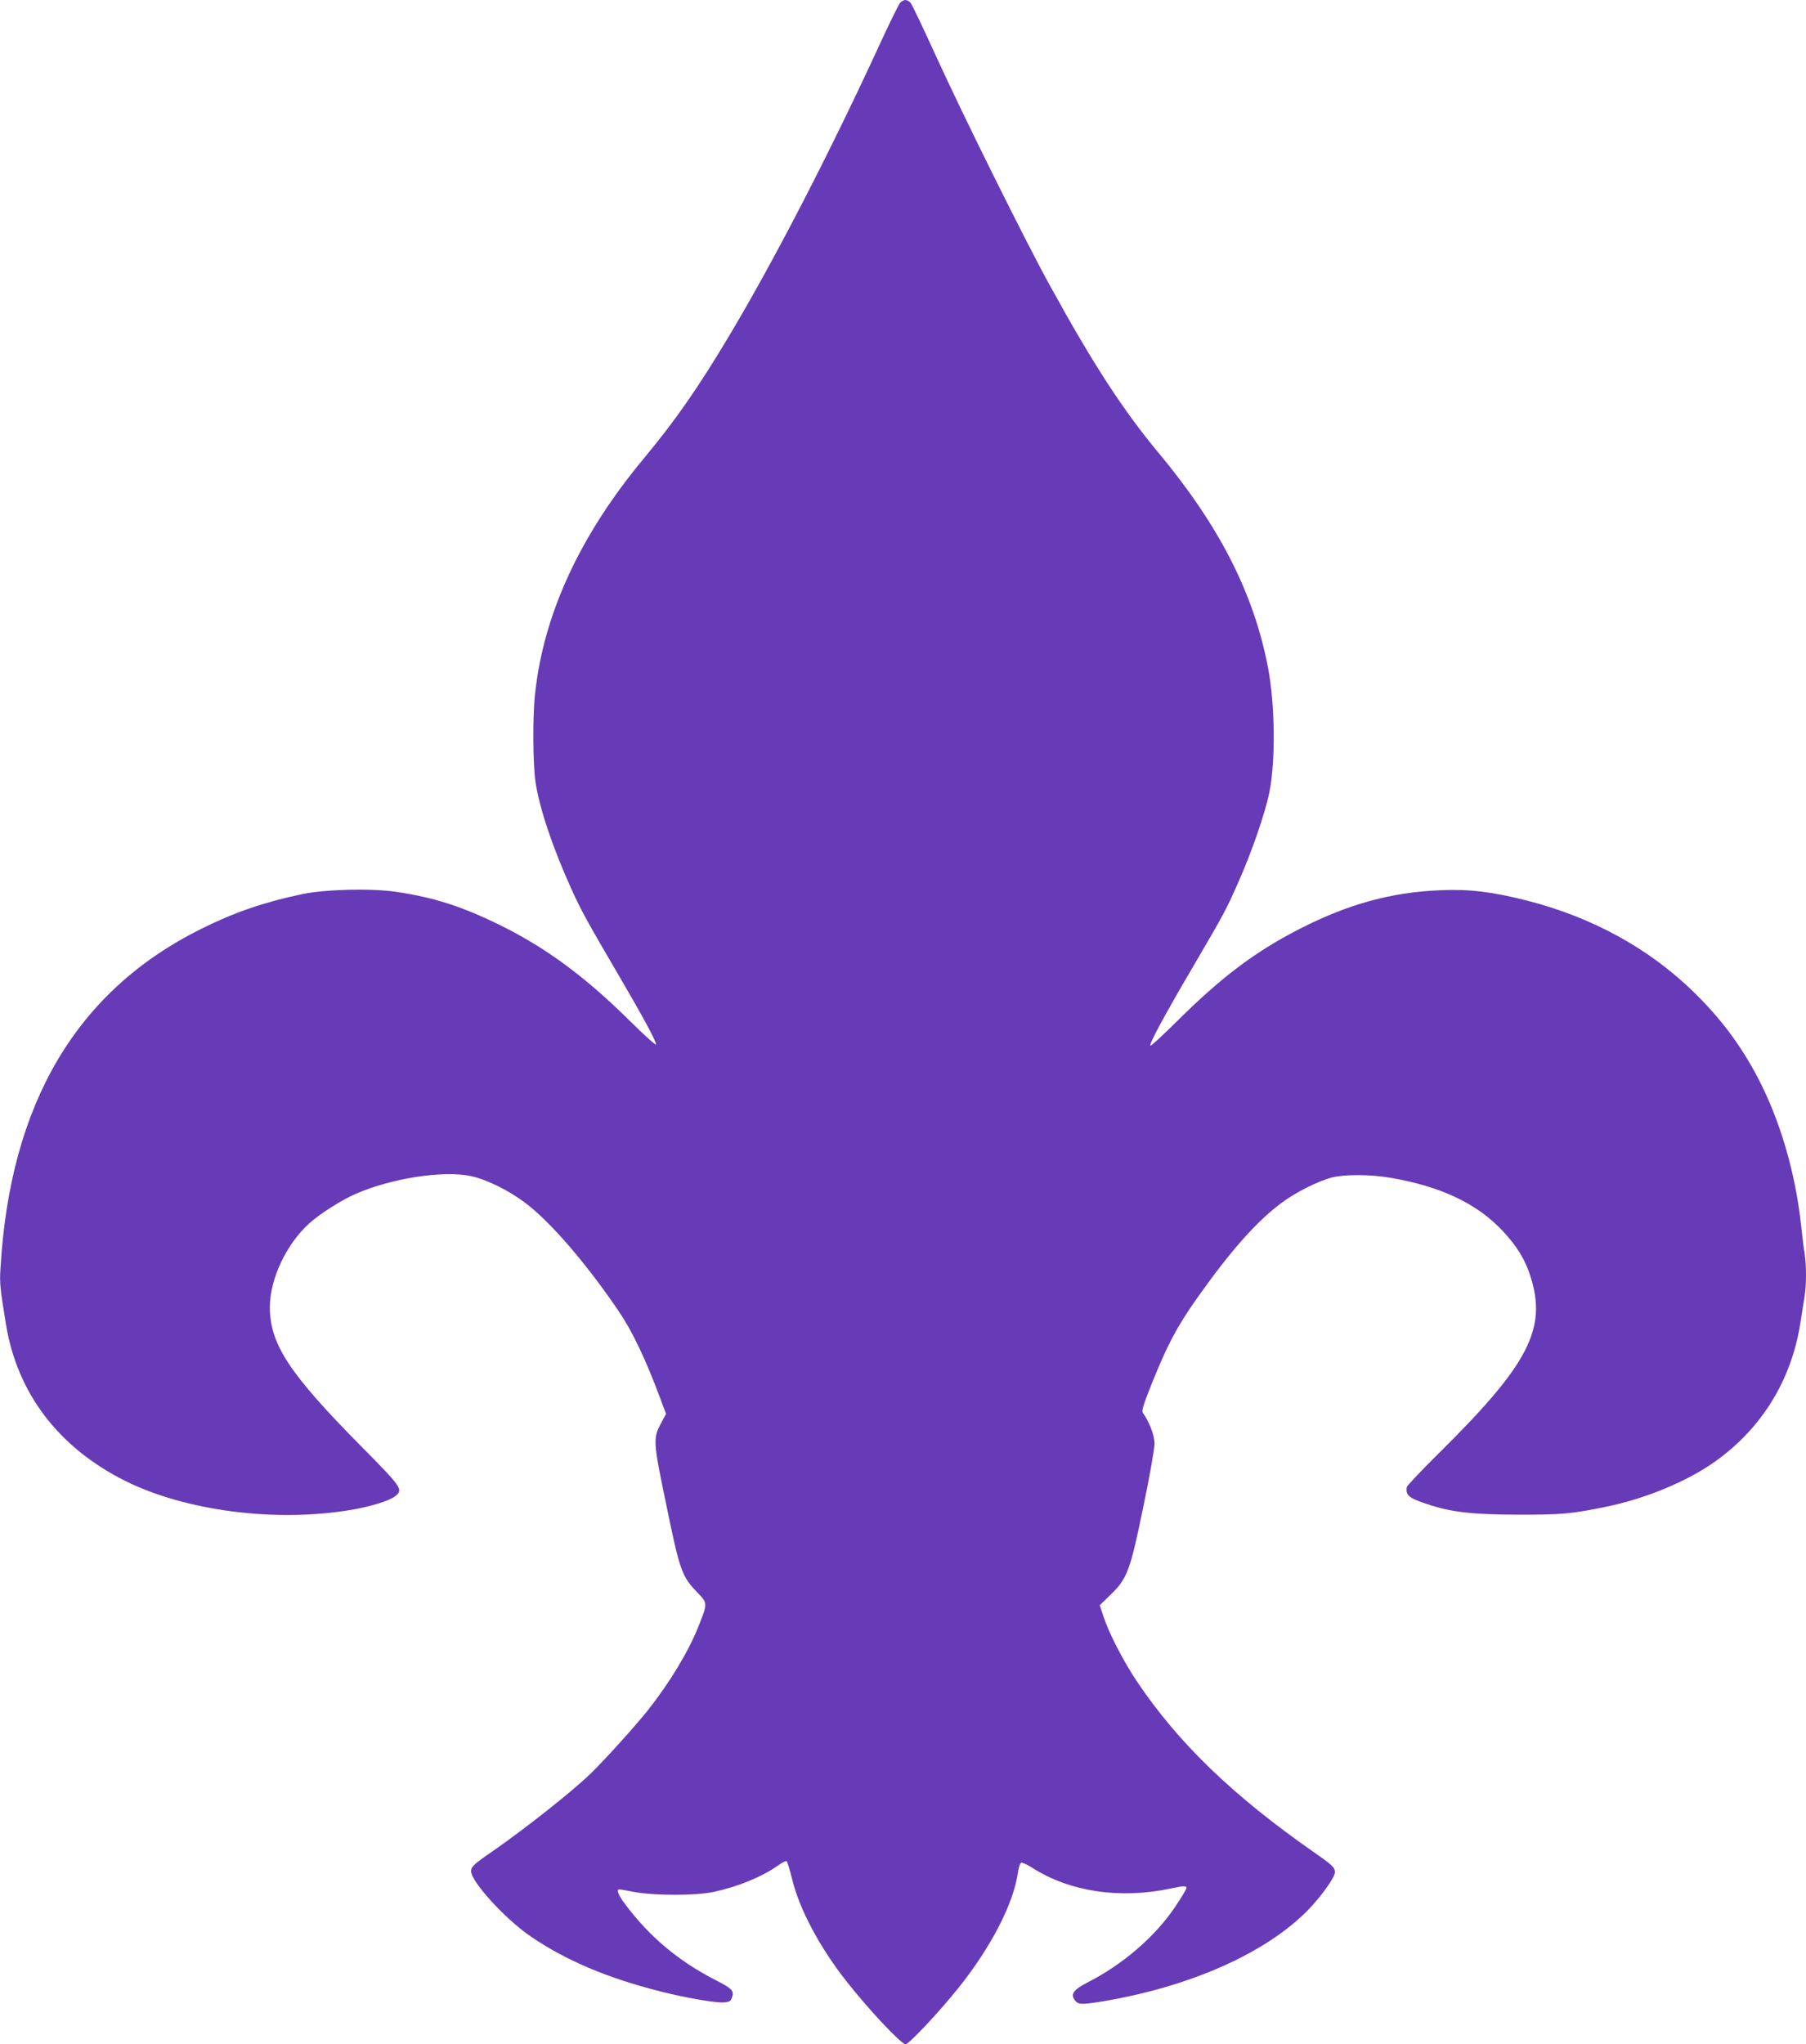
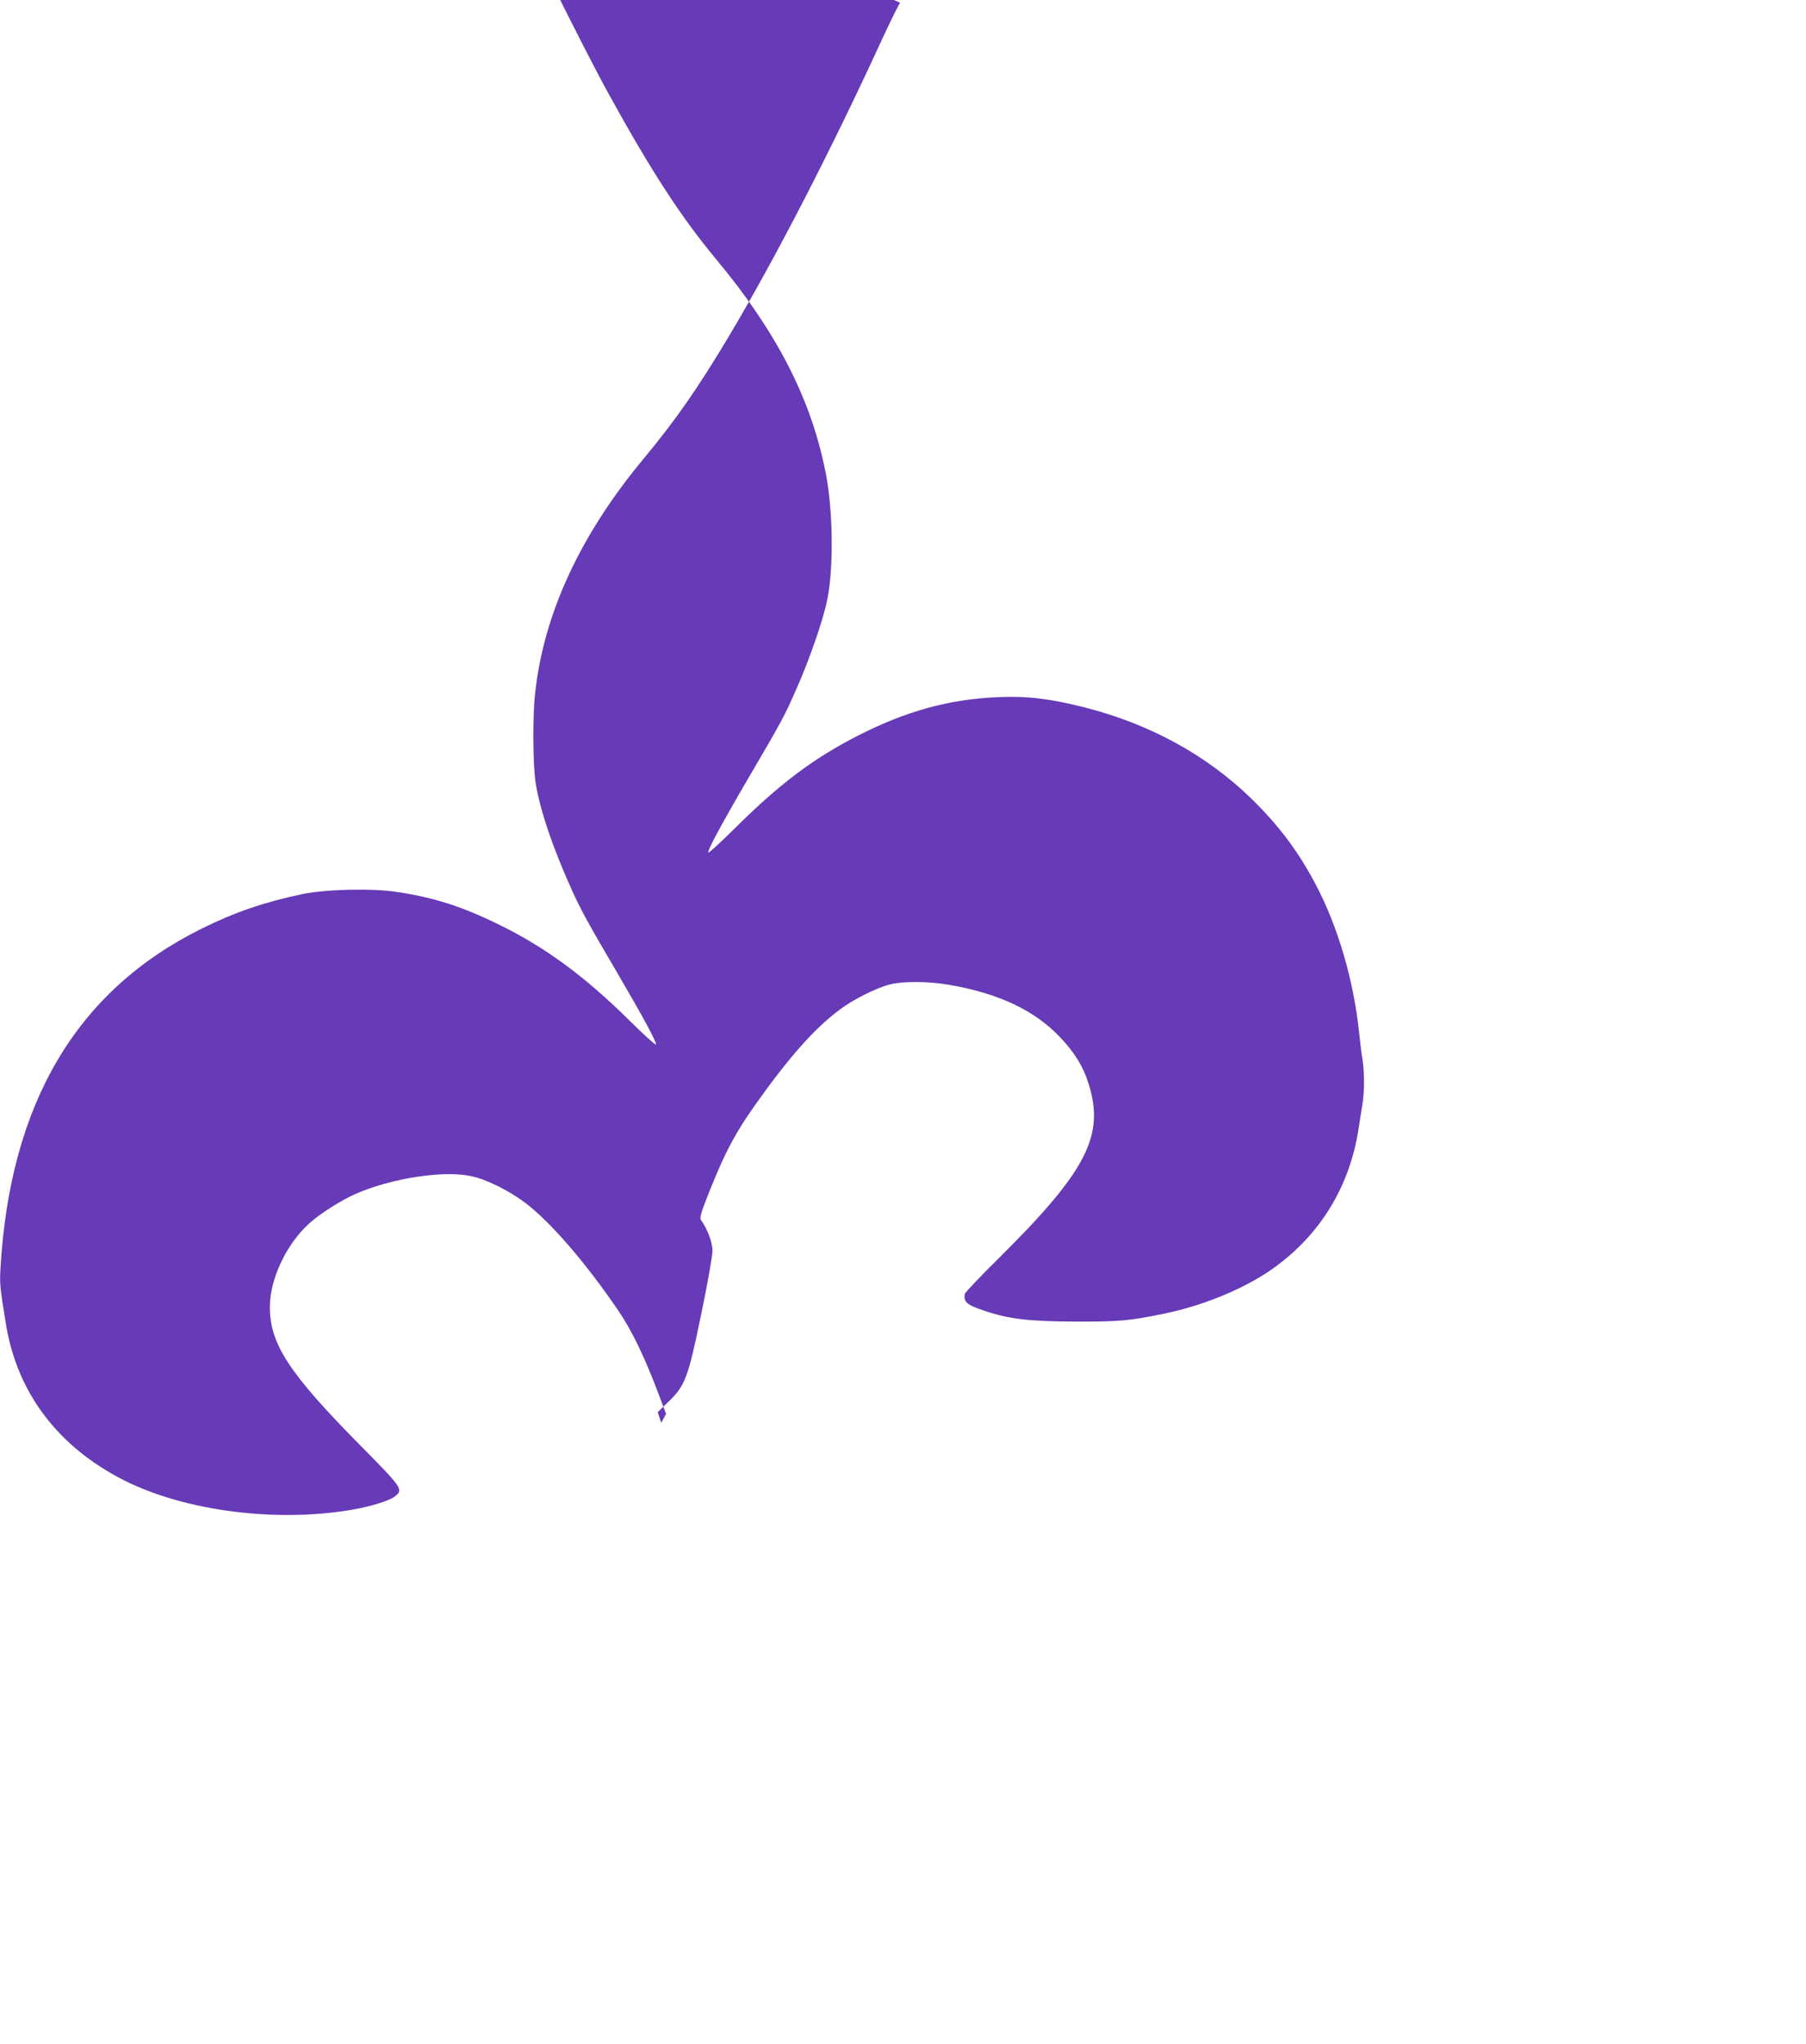
<svg xmlns="http://www.w3.org/2000/svg" version="1.0" width="1131pt" height="1280pt" viewBox="0 0 1131 1280" preserveAspectRatio="xMidYMid meet">
  <g transform="translate(0,1280) scale(0.1,-0.1)" fill="#673ab7" stroke="none">
-     <path d="M5637 12783 c-8 -10 -57 -108 -108 -218 -324 -706 -678 -1392 -967 -1875 -192 -321 -330 -519 -528 -758 -400 -480 -629 -974 -683 -1474 -16 -140 -14 -445 3 -558 26 -166 107 -408 226 -670 59 -131 100 -205 297 -541 147 -251 236 -415 231 -429 -2 -6 -75 60 -163 147 -280 278 -532 463 -819 603 -239 117 -411 171 -646 206 -159 23 -442 16 -590 -15 -236 -50 -421 -113 -630 -217 -781 -388 -1198 -1093 -1257 -2127 -6 -94 -2 -126 34 -347 70 -432 328 -772 744 -981 380 -190 945 -263 1418 -183 119 20 240 57 275 85 53 42 45 53 -212 313 -453 458 -573 641 -572 875 1 175 105 394 248 522 69 62 203 146 290 184 225 98 550 148 721 111 96 -20 234 -88 337 -165 158 -118 382 -377 588 -680 85 -125 169 -300 260 -545 l37 -99 -30 -56 c-52 -97 -51 -116 28 -496 89 -433 99 -463 199 -567 64 -67 64 -66 6 -212 -62 -156 -178 -349 -317 -525 -79 -99 -270 -311 -359 -397 -113 -110 -413 -347 -618 -489 -111 -76 -130 -94 -130 -121 0 -66 216 -302 375 -410 221 -150 478 -259 810 -343 162 -41 347 -73 398 -69 35 3 43 7 51 31 15 41 1 56 -105 110 -232 119 -415 273 -567 478 -39 51 -53 89 -34 89 4 0 48 -7 97 -17 128 -23 383 -23 495 1 150 32 307 96 406 168 24 17 47 28 51 24 4 -4 20 -57 35 -117 45 -185 173 -425 340 -636 137 -175 342 -393 369 -393 21 0 214 206 333 355 205 257 345 530 371 723 4 29 13 56 20 58 7 3 39 -11 71 -32 234 -149 546 -196 865 -129 85 18 99 18 99 3 0 -6 -30 -57 -67 -112 -125 -189 -331 -367 -556 -481 -80 -41 -102 -69 -80 -103 22 -35 39 -36 175 -14 552 92 1024 302 1289 572 82 84 169 206 169 237 0 29 -15 44 -130 124 -510 356 -851 685 -1111 1072 -86 129 -175 302 -210 409 l-22 67 66 64 c107 103 124 150 207 553 39 186 70 364 70 394 0 52 -32 136 -72 192 -10 13 -1 44 51 175 100 250 160 364 287 544 211 298 371 479 529 597 86 65 228 136 315 159 83 21 242 20 370 -2 314 -54 540 -161 701 -333 89 -95 141 -180 174 -286 103 -324 -11 -547 -561 -1092 -117 -115 -213 -217 -214 -225 -8 -51 11 -68 122 -105 153 -52 279 -67 568 -68 277 -1 343 5 560 50 248 51 507 159 681 283 293 209 478 510 534 869 8 54 20 125 25 158 13 77 13 199 1 278 -6 34 -15 108 -21 166 -35 335 -133 669 -275 938 -109 205 -230 366 -401 533 -280 272 -634 466 -1041 570 -216 55 -364 73 -543 65 -308 -13 -574 -86 -877 -240 -282 -144 -492 -302 -775 -583 -87 -86 -160 -154 -164 -150 -9 9 88 189 263 487 202 345 212 364 287 534 83 186 170 438 195 564 40 197 36 554 -9 786 -90 464 -304 883 -685 1341 -221 265 -412 559 -679 1045 -153 277 -546 1069 -715 1440 -79 173 -150 323 -159 333 -8 9 -23 17 -32 17 -9 0 -24 -8 -33 -17z" />
+     <path d="M5637 12783 c-8 -10 -57 -108 -108 -218 -324 -706 -678 -1392 -967 -1875 -192 -321 -330 -519 -528 -758 -400 -480 -629 -974 -683 -1474 -16 -140 -14 -445 3 -558 26 -166 107 -408 226 -670 59 -131 100 -205 297 -541 147 -251 236 -415 231 -429 -2 -6 -75 60 -163 147 -280 278 -532 463 -819 603 -239 117 -411 171 -646 206 -159 23 -442 16 -590 -15 -236 -50 -421 -113 -630 -217 -781 -388 -1198 -1093 -1257 -2127 -6 -94 -2 -126 34 -347 70 -432 328 -772 744 -981 380 -190 945 -263 1418 -183 119 20 240 57 275 85 53 42 45 53 -212 313 -453 458 -573 641 -572 875 1 175 105 394 248 522 69 62 203 146 290 184 225 98 550 148 721 111 96 -20 234 -88 337 -165 158 -118 382 -377 588 -680 85 -125 169 -300 260 -545 l37 -99 -30 -56 l-22 67 66 64 c107 103 124 150 207 553 39 186 70 364 70 394 0 52 -32 136 -72 192 -10 13 -1 44 51 175 100 250 160 364 287 544 211 298 371 479 529 597 86 65 228 136 315 159 83 21 242 20 370 -2 314 -54 540 -161 701 -333 89 -95 141 -180 174 -286 103 -324 -11 -547 -561 -1092 -117 -115 -213 -217 -214 -225 -8 -51 11 -68 122 -105 153 -52 279 -67 568 -68 277 -1 343 5 560 50 248 51 507 159 681 283 293 209 478 510 534 869 8 54 20 125 25 158 13 77 13 199 1 278 -6 34 -15 108 -21 166 -35 335 -133 669 -275 938 -109 205 -230 366 -401 533 -280 272 -634 466 -1041 570 -216 55 -364 73 -543 65 -308 -13 -574 -86 -877 -240 -282 -144 -492 -302 -775 -583 -87 -86 -160 -154 -164 -150 -9 9 88 189 263 487 202 345 212 364 287 534 83 186 170 438 195 564 40 197 36 554 -9 786 -90 464 -304 883 -685 1341 -221 265 -412 559 -679 1045 -153 277 -546 1069 -715 1440 -79 173 -150 323 -159 333 -8 9 -23 17 -32 17 -9 0 -24 -8 -33 -17z" />
  </g>
</svg>